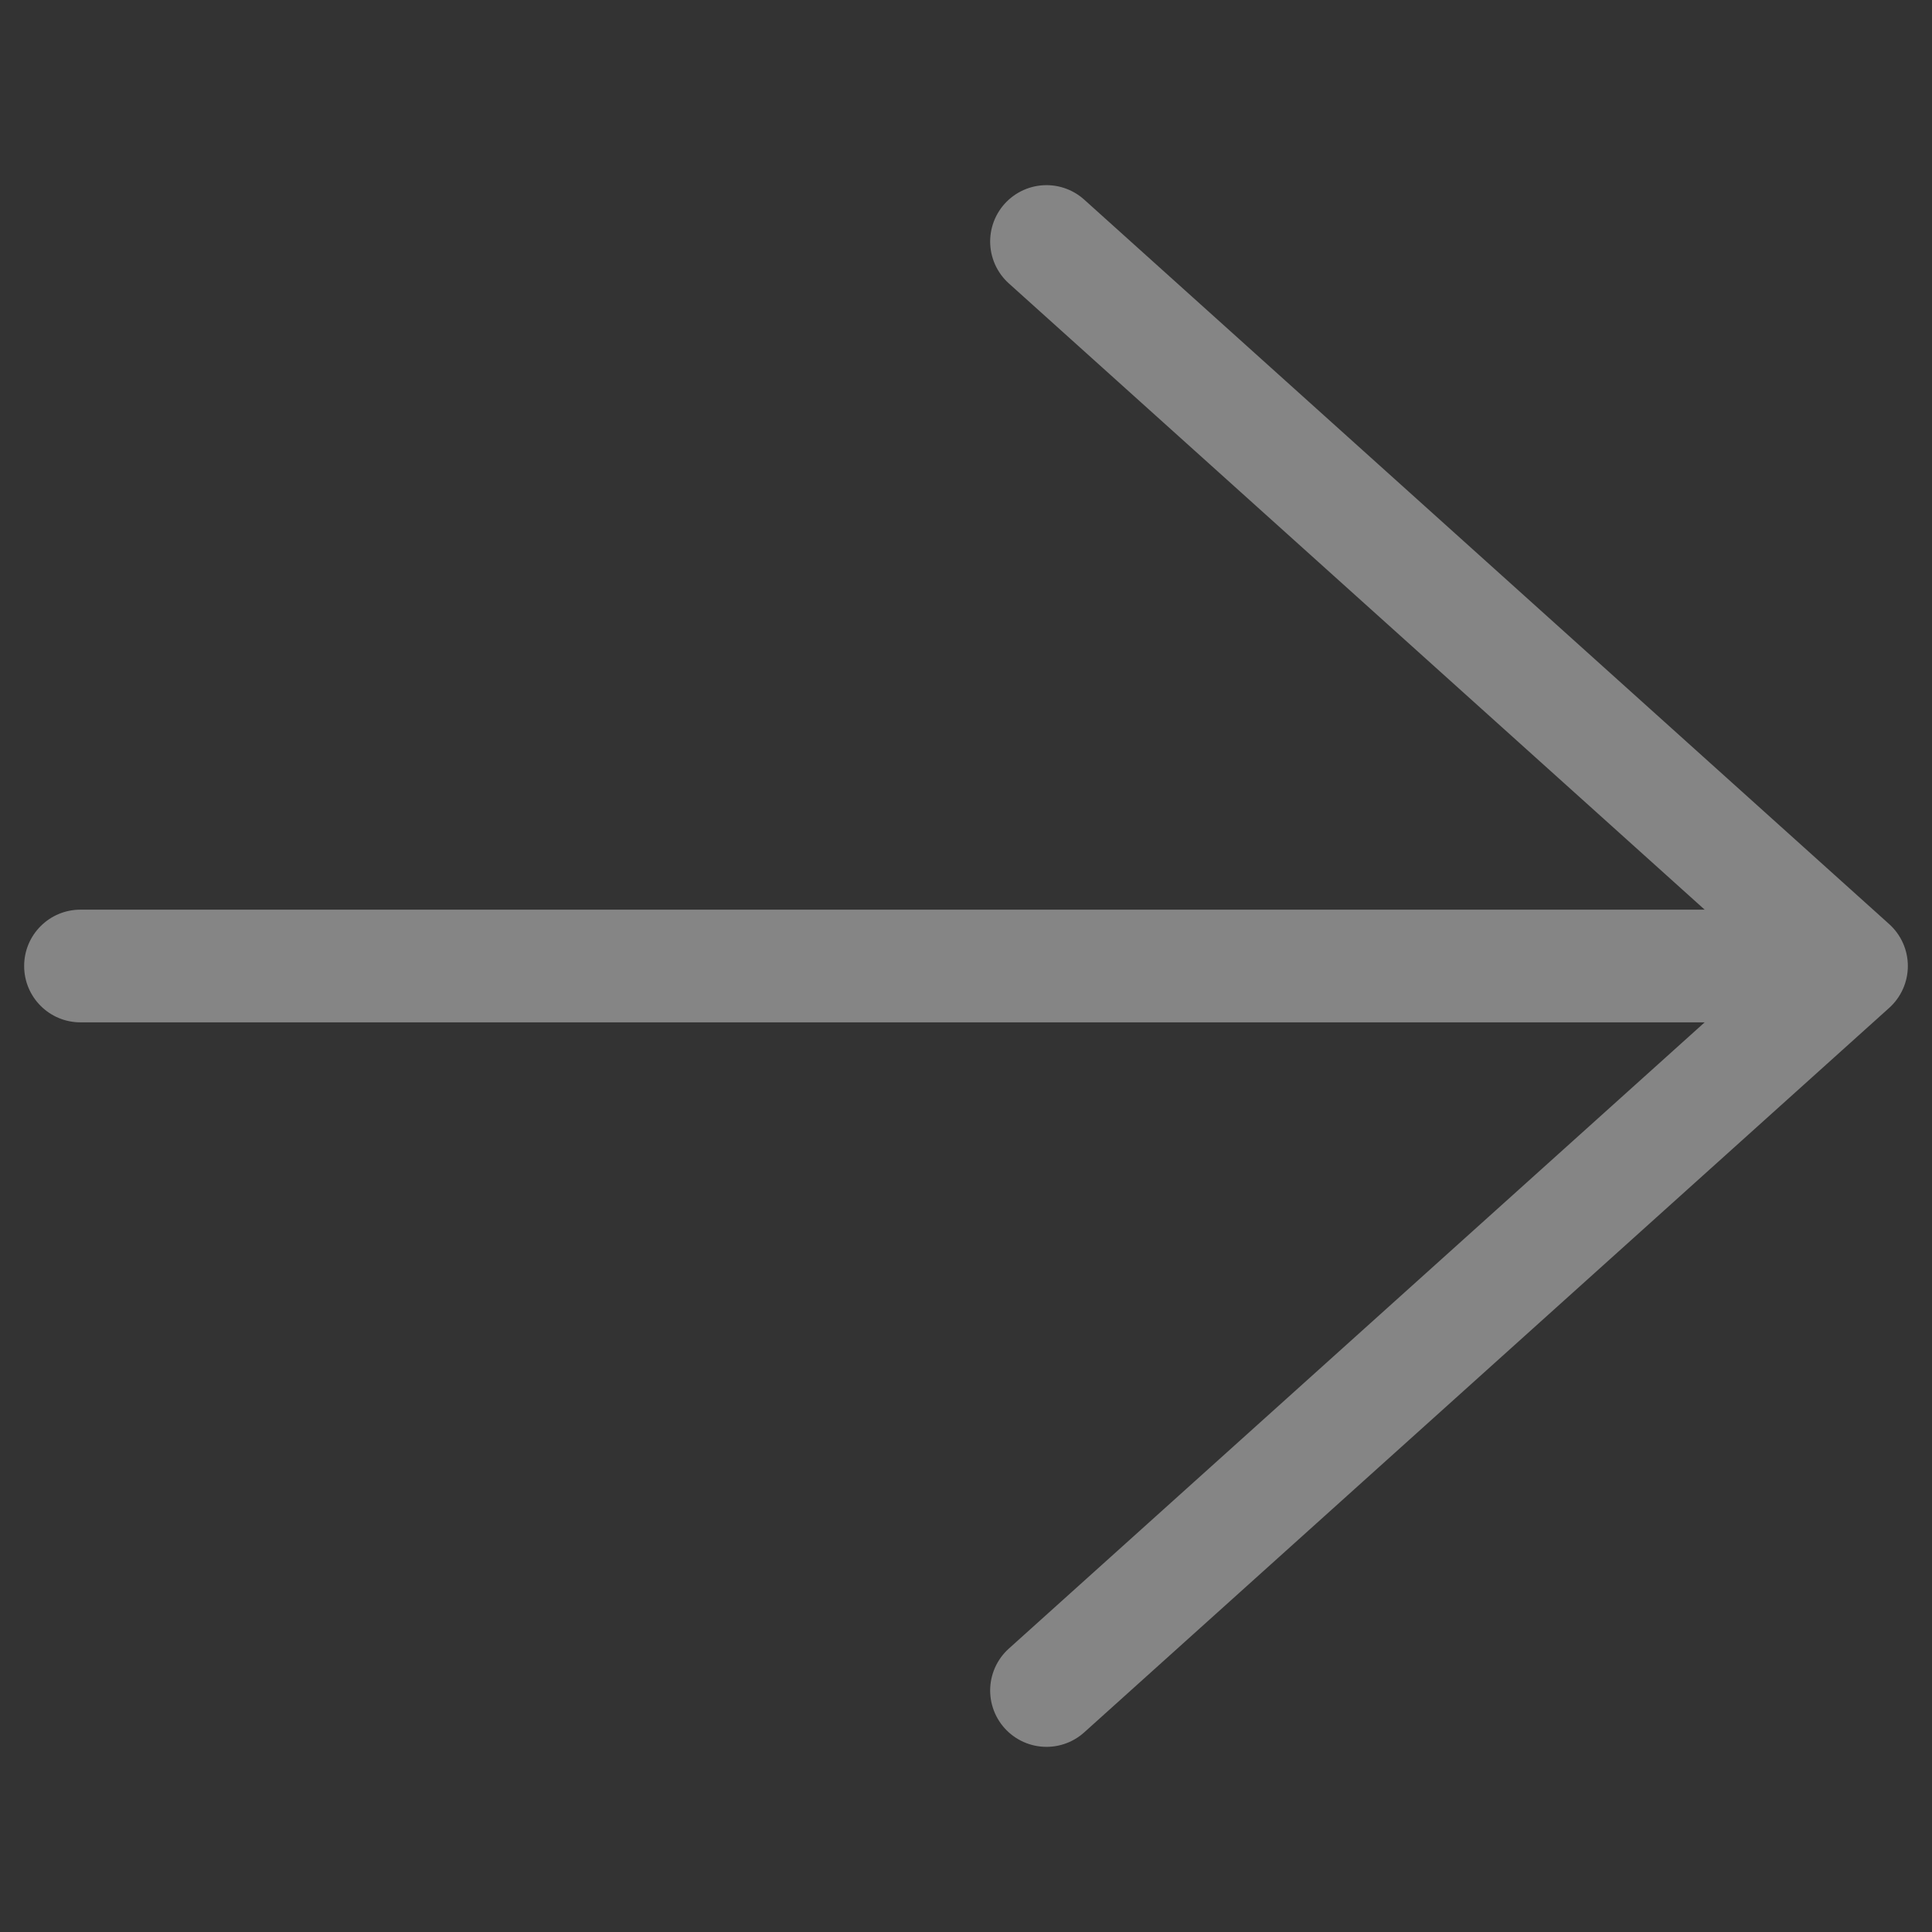
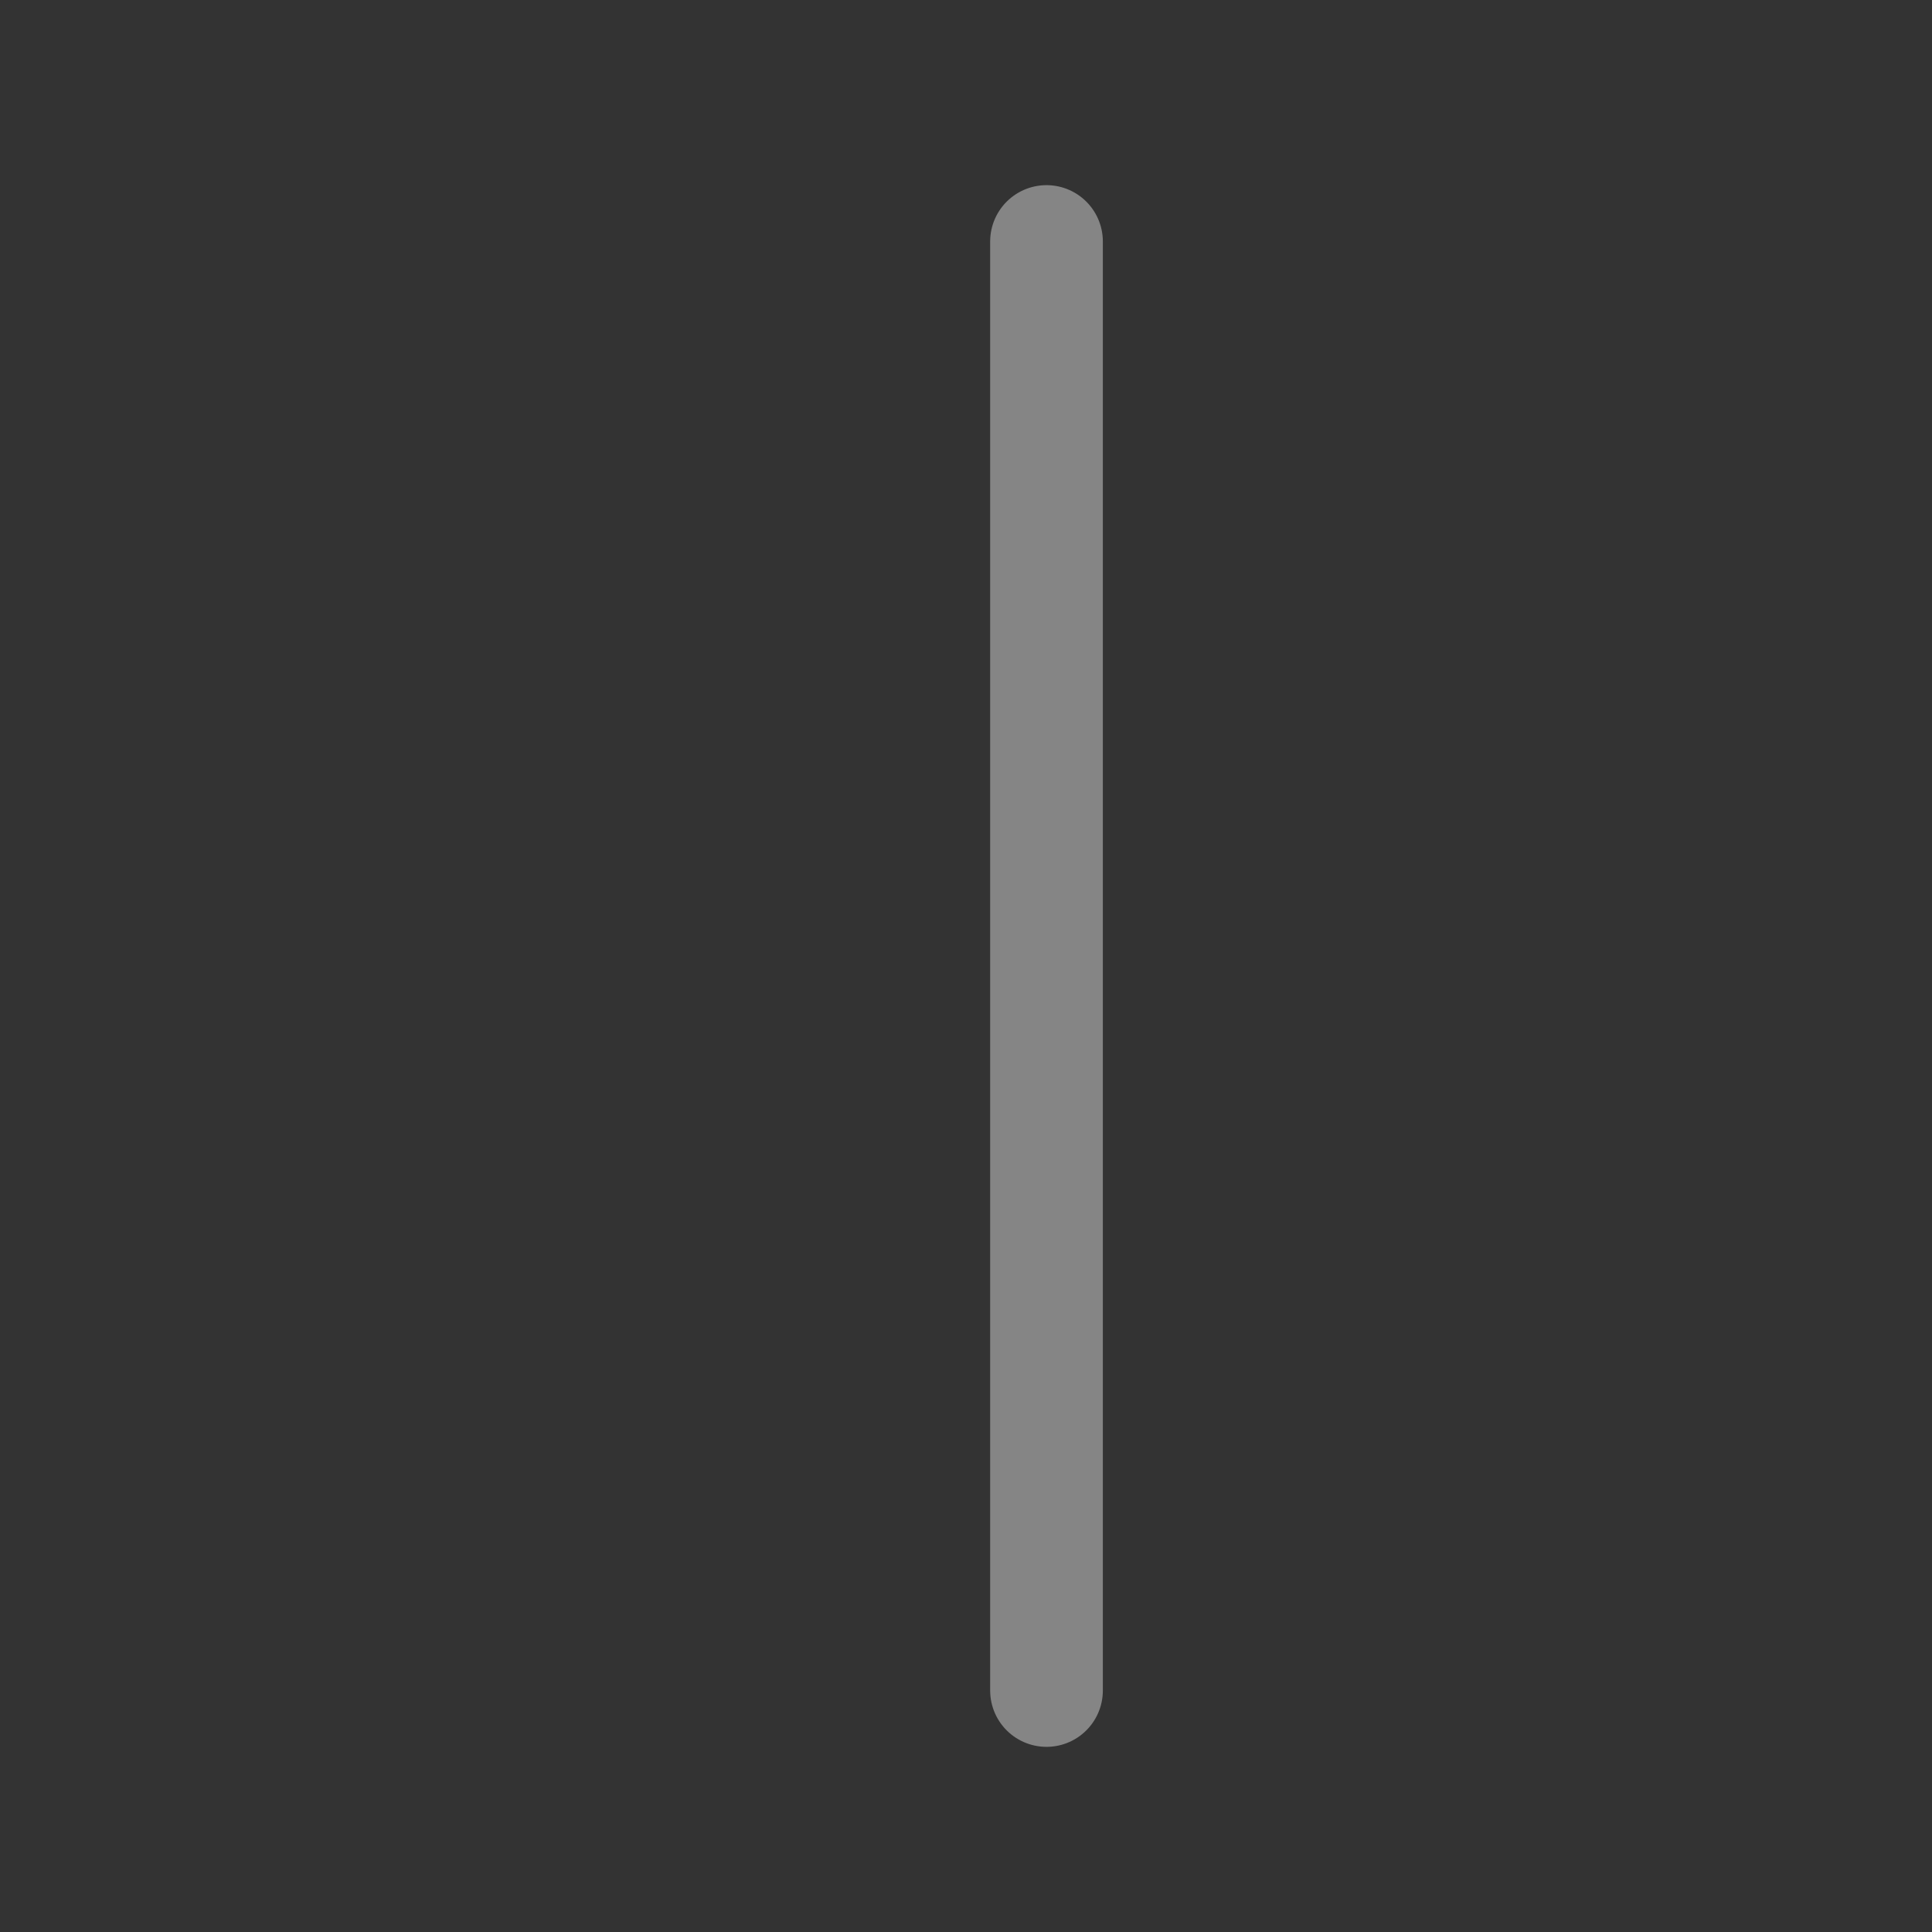
<svg xmlns="http://www.w3.org/2000/svg" width="32" height="32" viewBox="4 4 24 24" fill="none">
  <rect x="4" y="4" width="24" height="24" fill="#333333" stroke="none" />
  <g opacity="0.4">
-     <path d="M17 7L27 16L17 25" stroke="white" stroke-width="1.4" stroke-linecap="round" stroke-linejoin="round" />
-     <path d="M5 16.7C4.613 16.7 4.3 16.387 4.3 16C4.3 15.613 4.613 15.3 5 15.3V16.7ZM26 16.7H5V15.3H26V16.7Z" fill="white" />
+     <path d="M17 7L17 25" stroke="white" stroke-width="1.4" stroke-linecap="round" stroke-linejoin="round" />
  </g>
</svg>